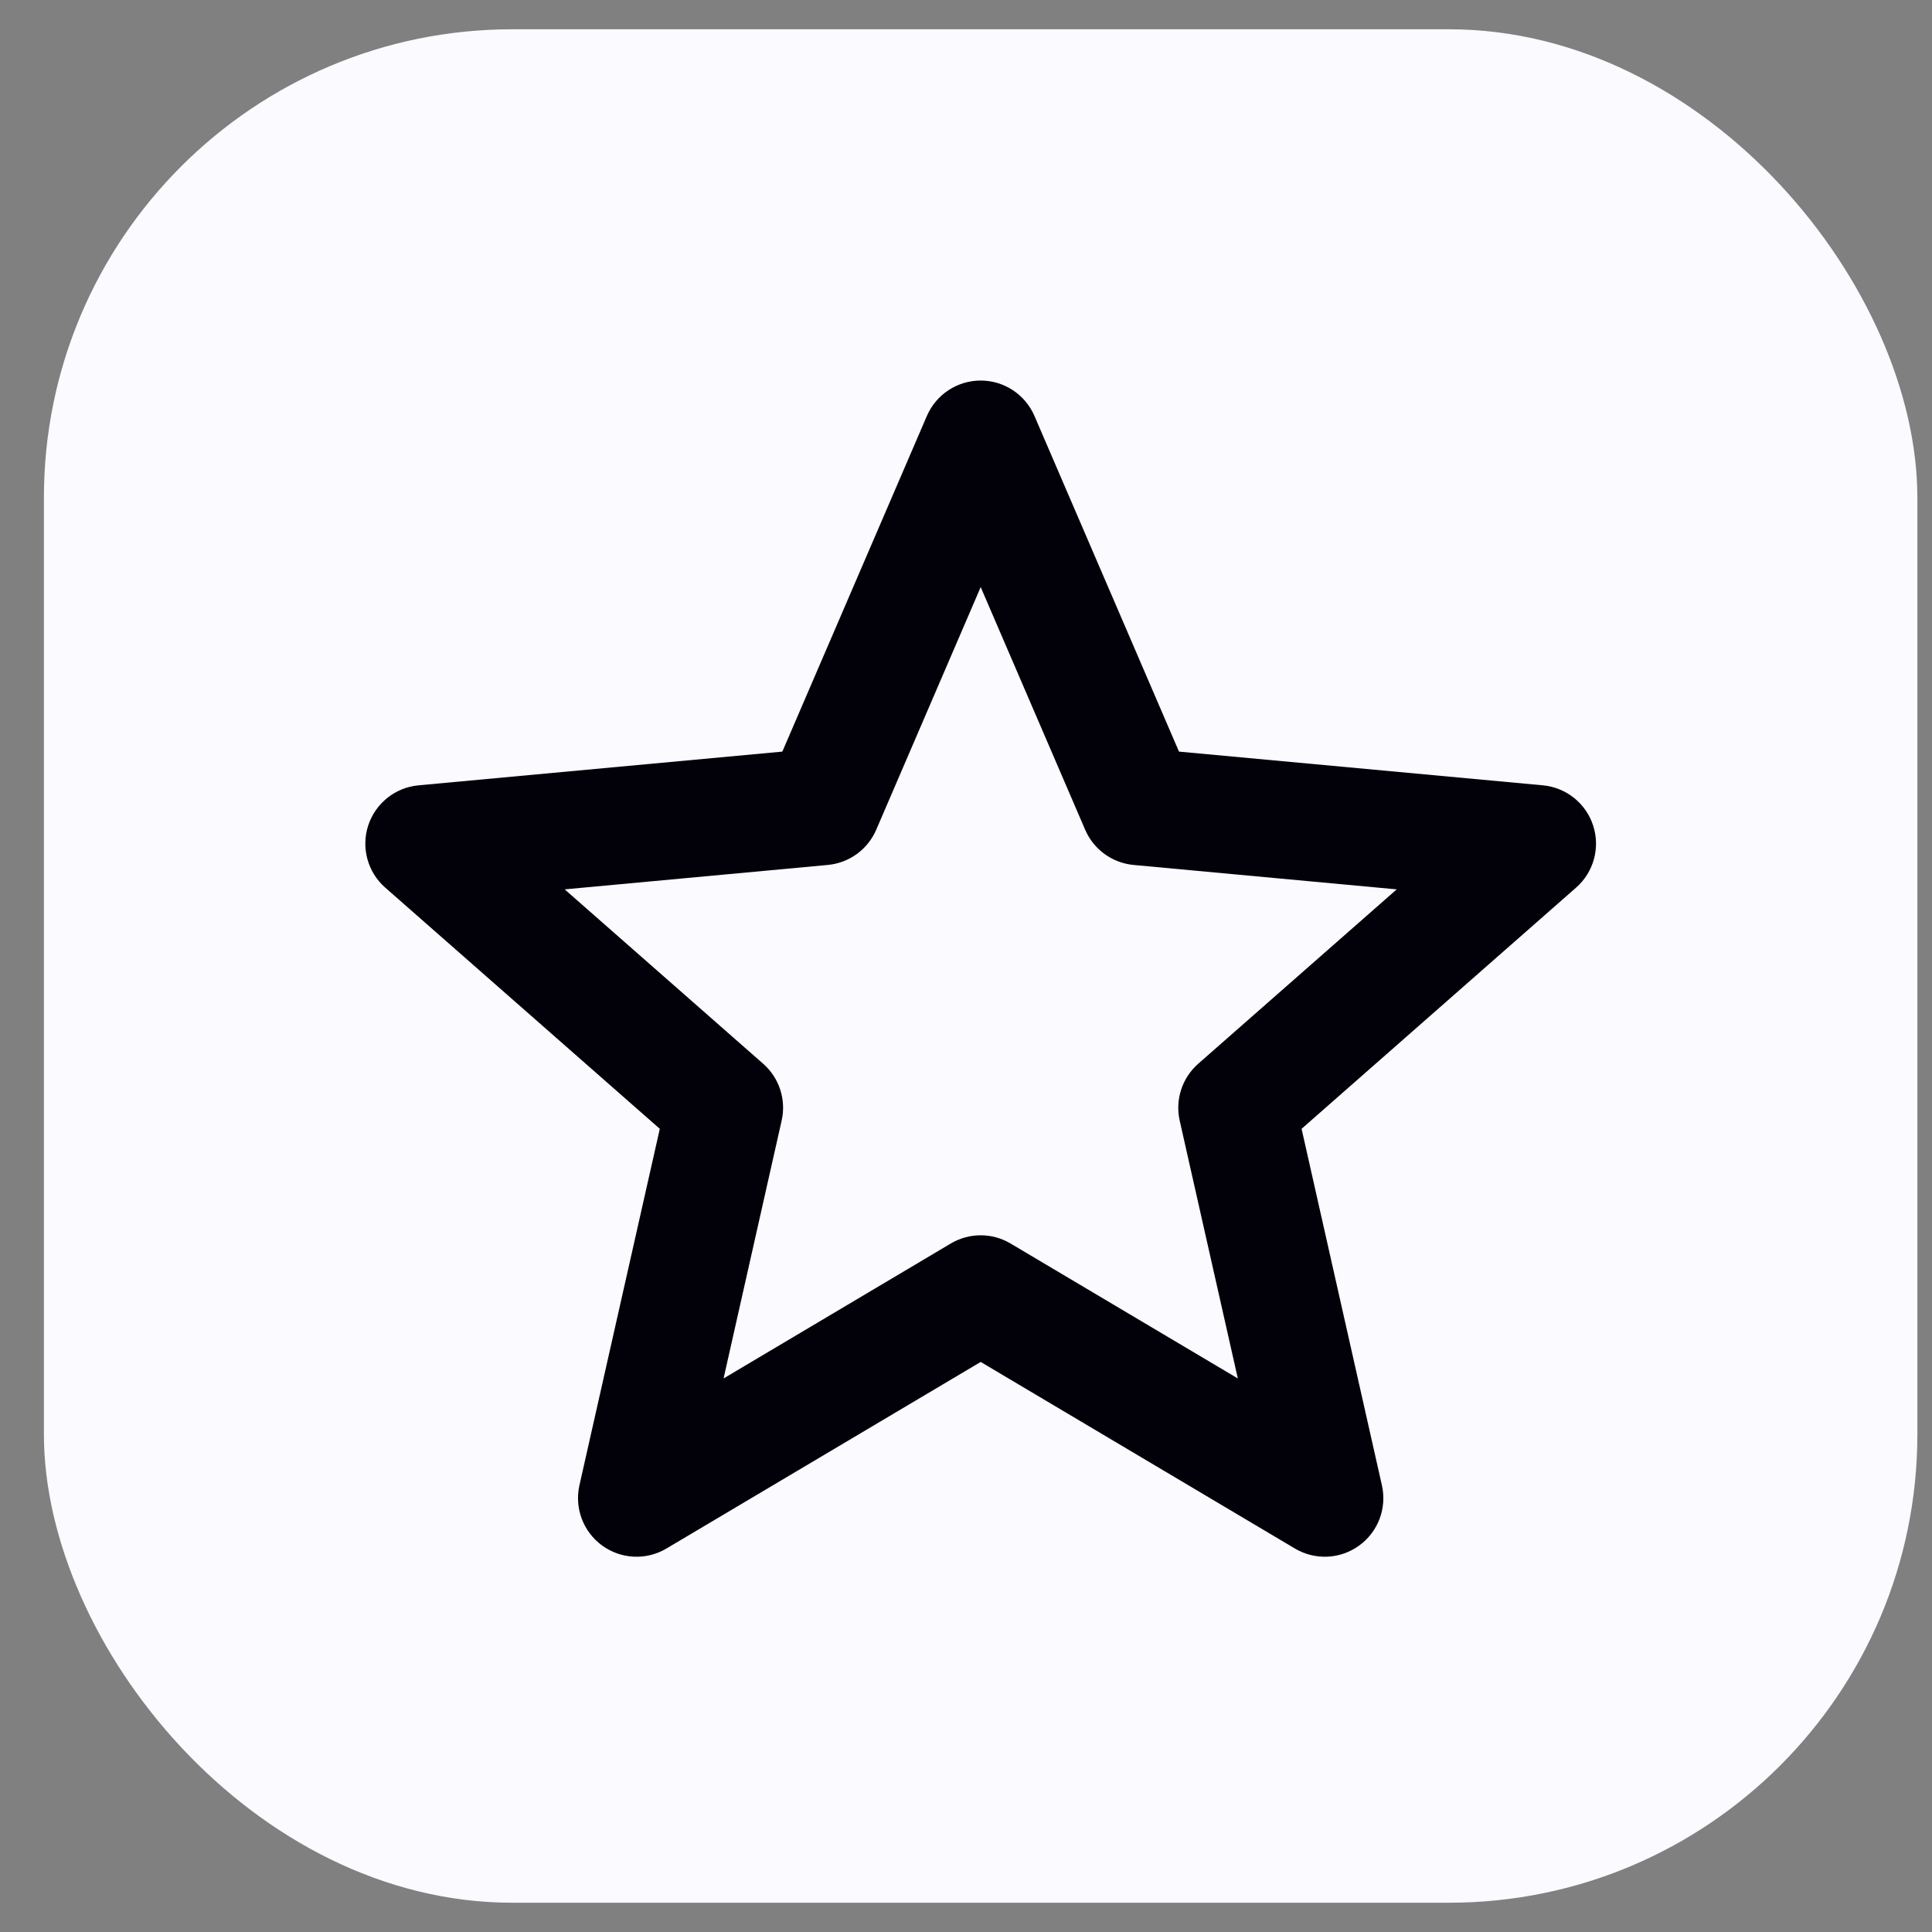
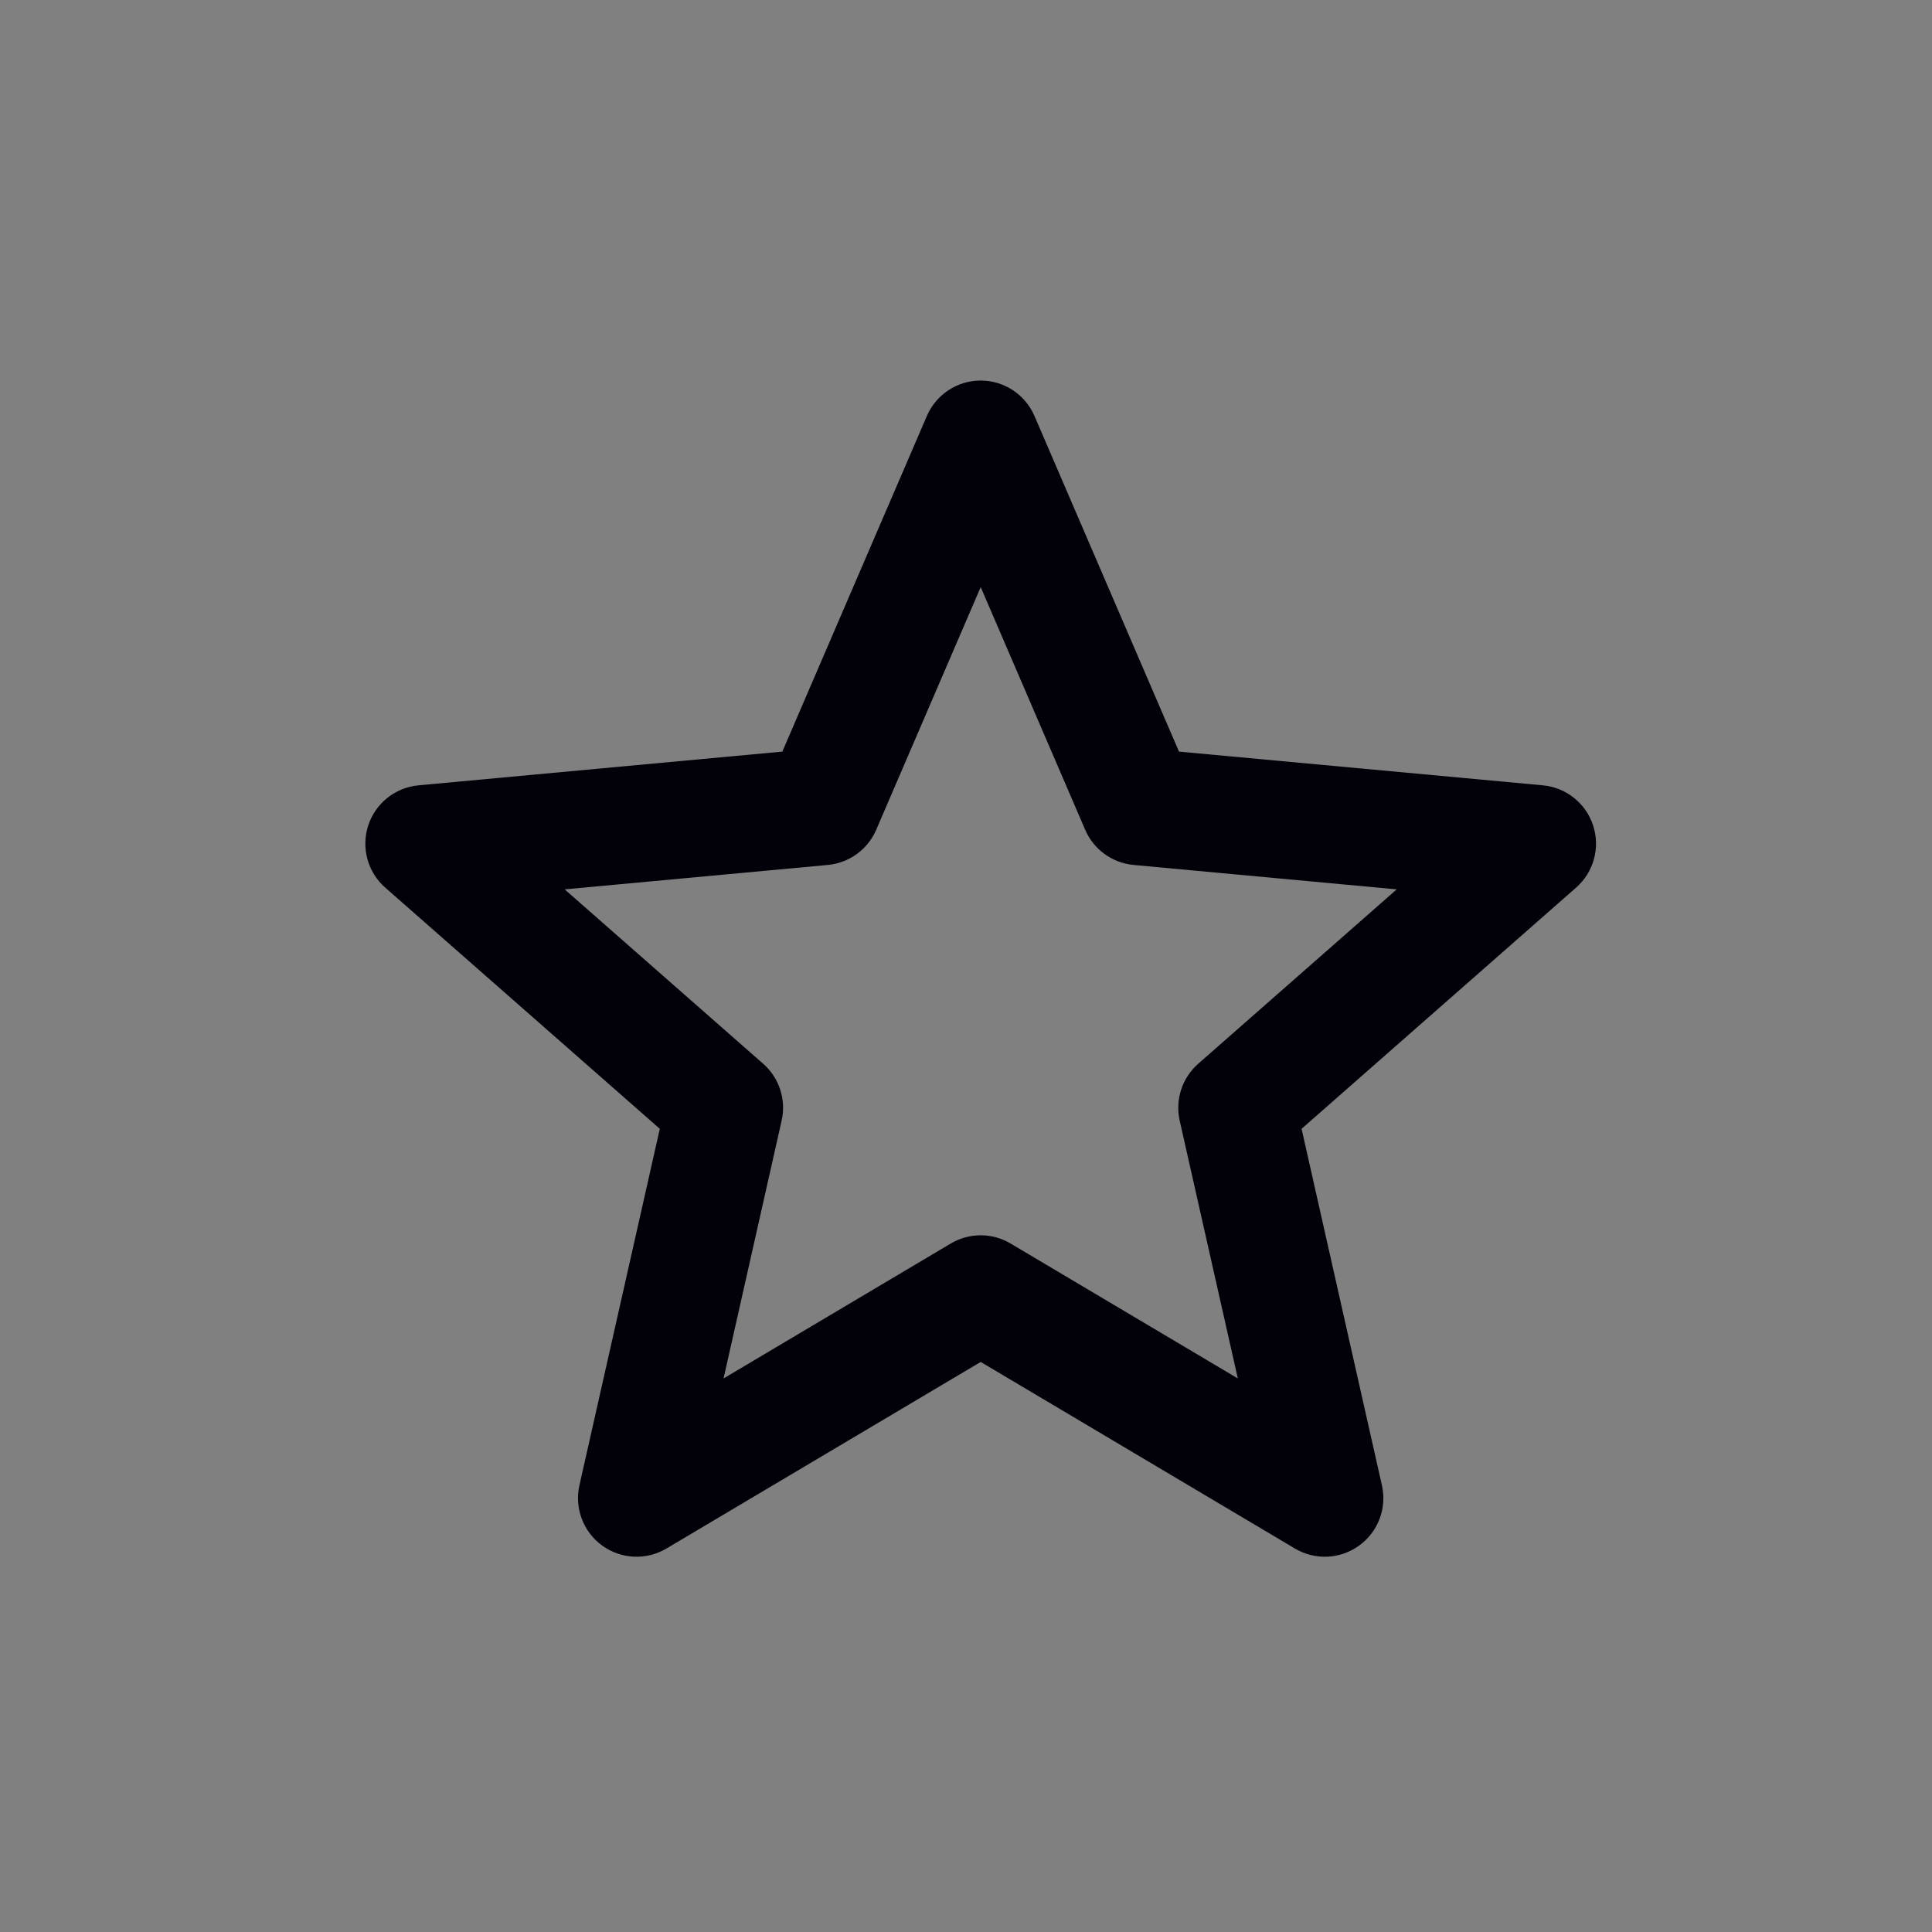
<svg xmlns="http://www.w3.org/2000/svg" width="33" height="33" viewBox="0 0 33 33" fill="none">
  <rect x="0" y="0" width="33" height="33" fill="#808080" stroke="none" />
-   <rect x="0.75" y="0.5" width="32" height="32" rx="8" fill="#FAFAFF" />
  <path fill-rule="evenodd" clip-rule="evenodd" d="M16.751 6.5C17.15 6.5 17.511 6.738 17.669 7.104L20.138 12.838L26.354 13.414C26.751 13.451 27.089 13.721 27.212 14.101C27.336 14.481 27.221 14.898 26.921 15.161L22.232 19.281L23.604 25.37C23.692 25.76 23.54 26.164 23.216 26.399C22.893 26.634 22.462 26.654 22.118 26.45L16.751 23.263L11.383 26.45C11.04 26.654 10.608 26.634 10.285 26.399C9.962 26.164 9.81 25.76 9.897 25.37L11.27 19.281L6.58 15.161C6.28 14.898 6.166 14.481 6.289 14.101C6.413 13.721 6.75 13.451 7.148 13.414L13.363 12.838L15.832 7.104C15.99 6.738 16.351 6.5 16.751 6.5ZM16.751 10.028L14.966 14.174C14.821 14.51 14.504 14.74 14.139 14.774L9.645 15.191L13.036 18.17C13.311 18.412 13.432 18.784 13.351 19.141L12.359 23.545L16.24 21.24C16.555 21.053 16.947 21.053 17.261 21.24L21.143 23.545L20.15 19.141C20.07 18.784 20.191 18.412 20.466 18.17L23.857 15.191L19.362 14.774C18.998 14.74 18.681 14.51 18.536 14.174L16.751 10.028Z" fill="#020109" />
</svg>